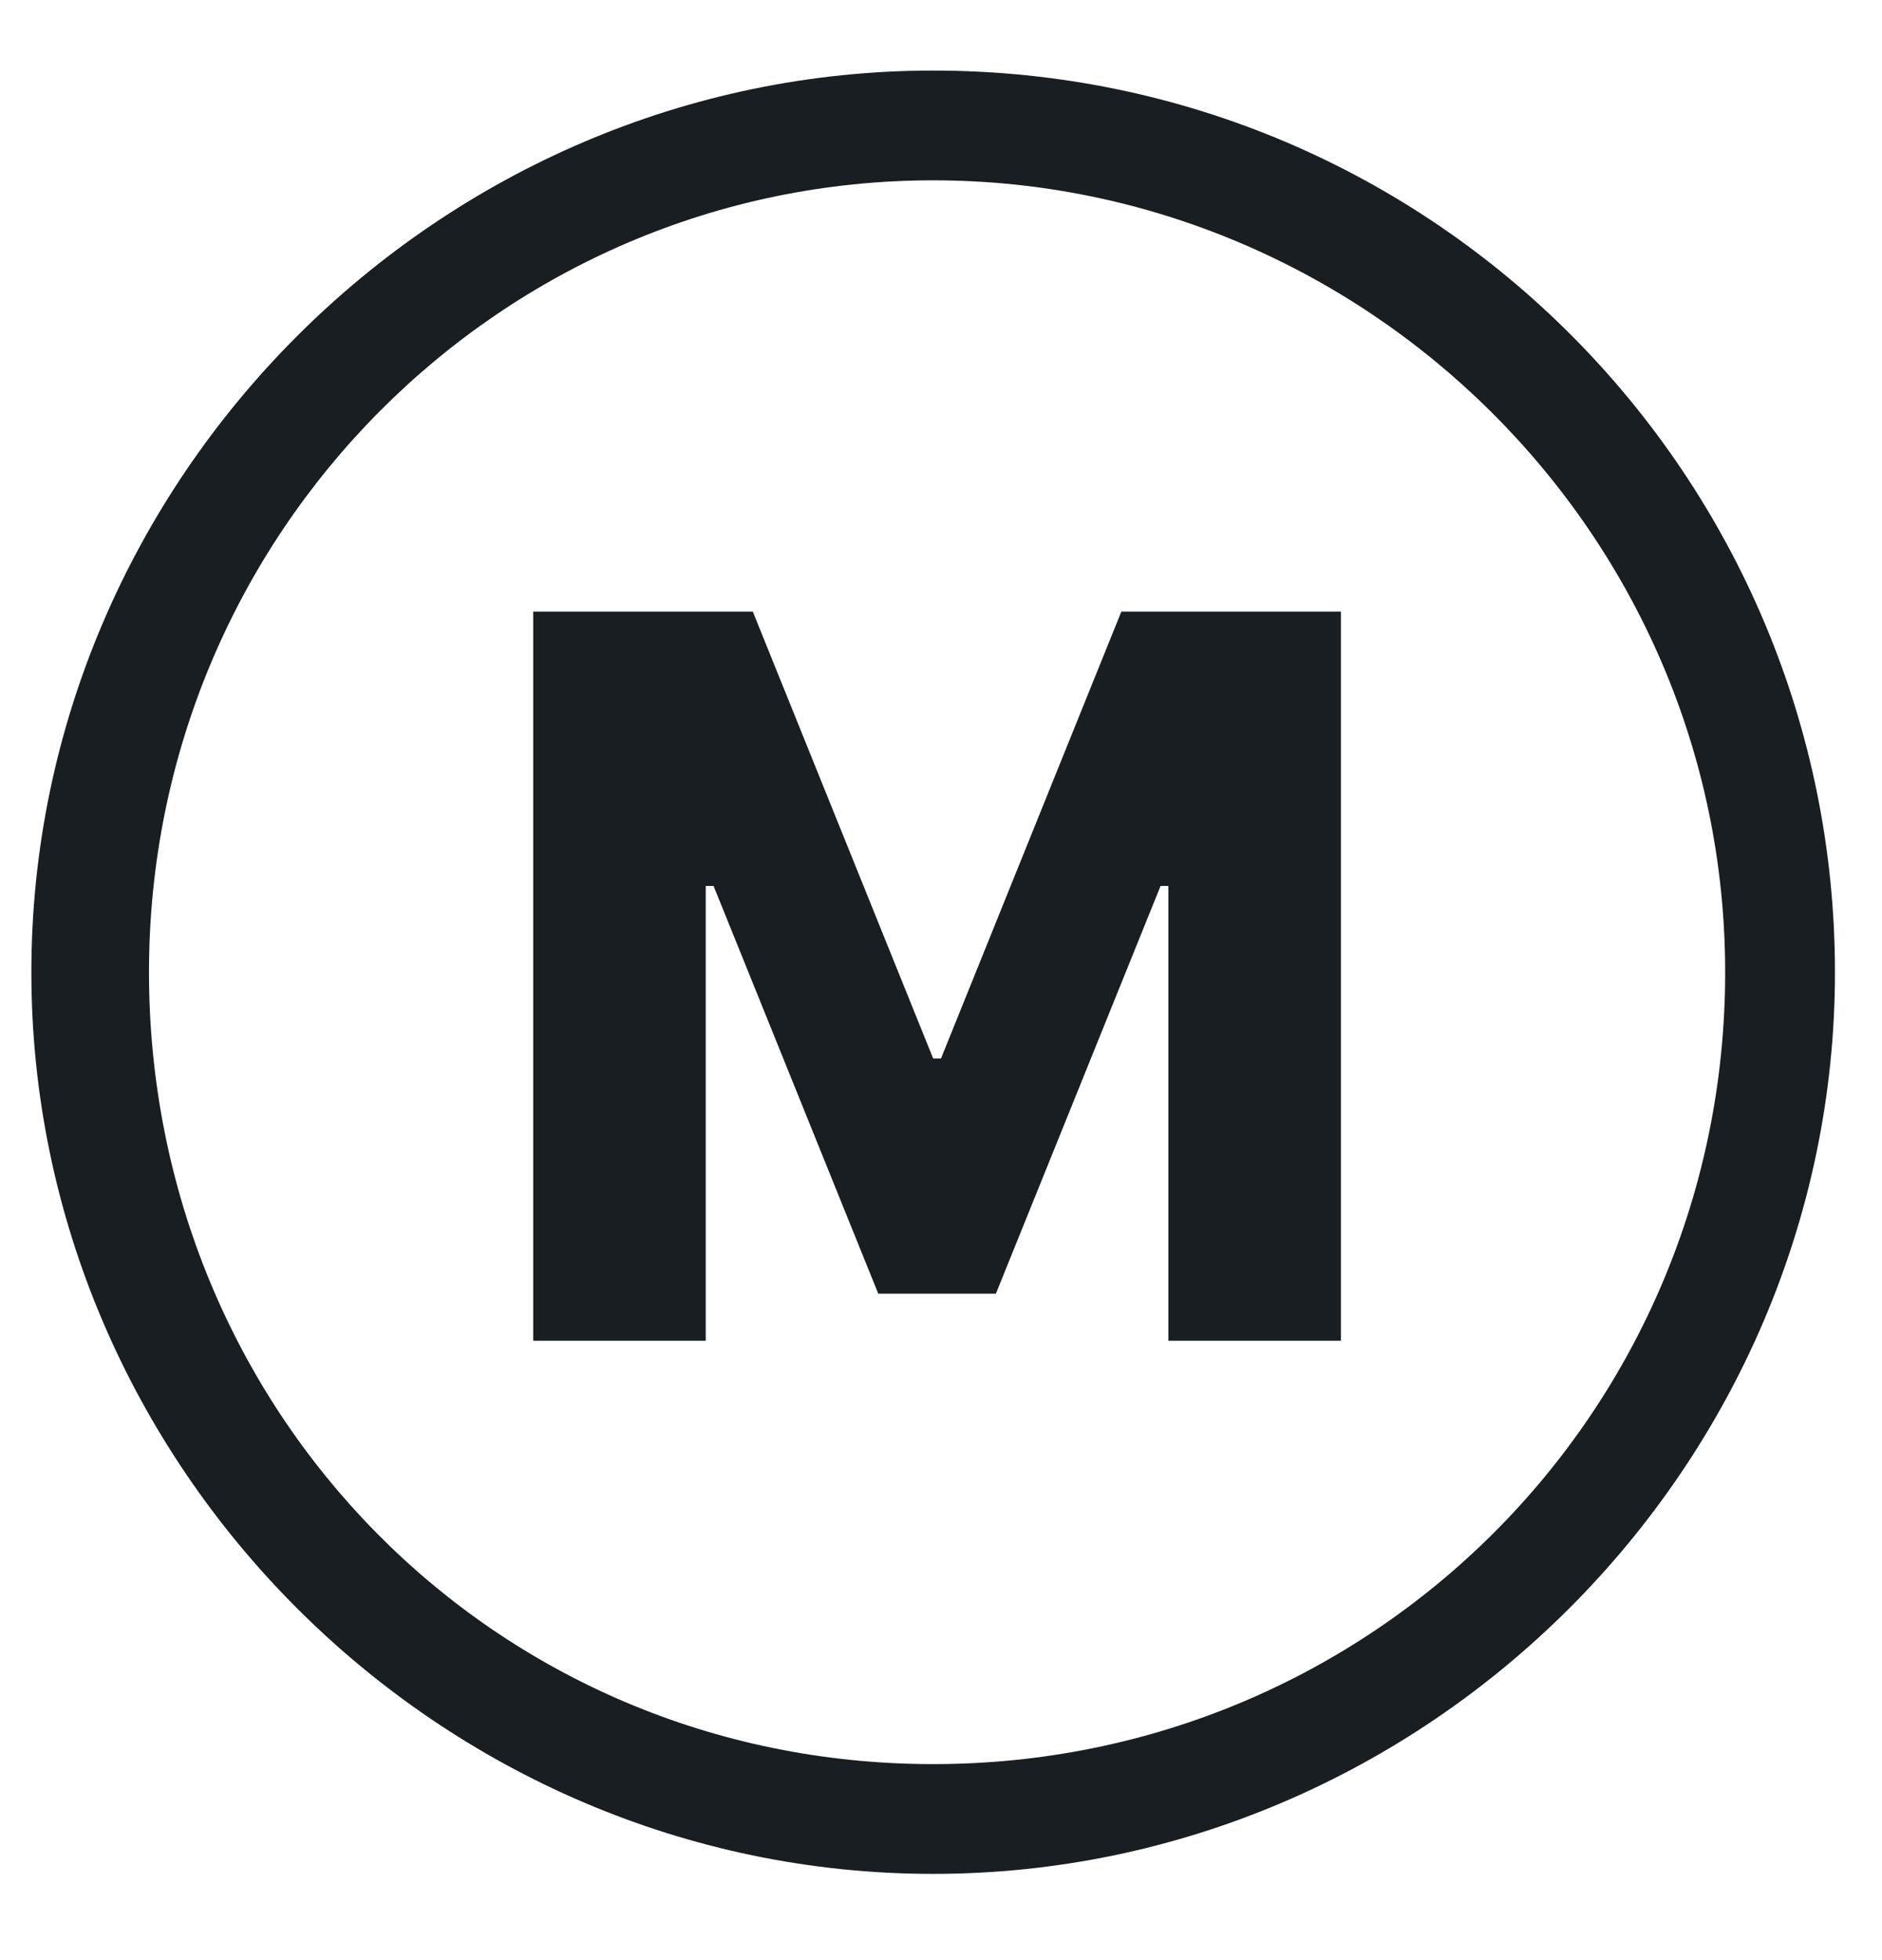
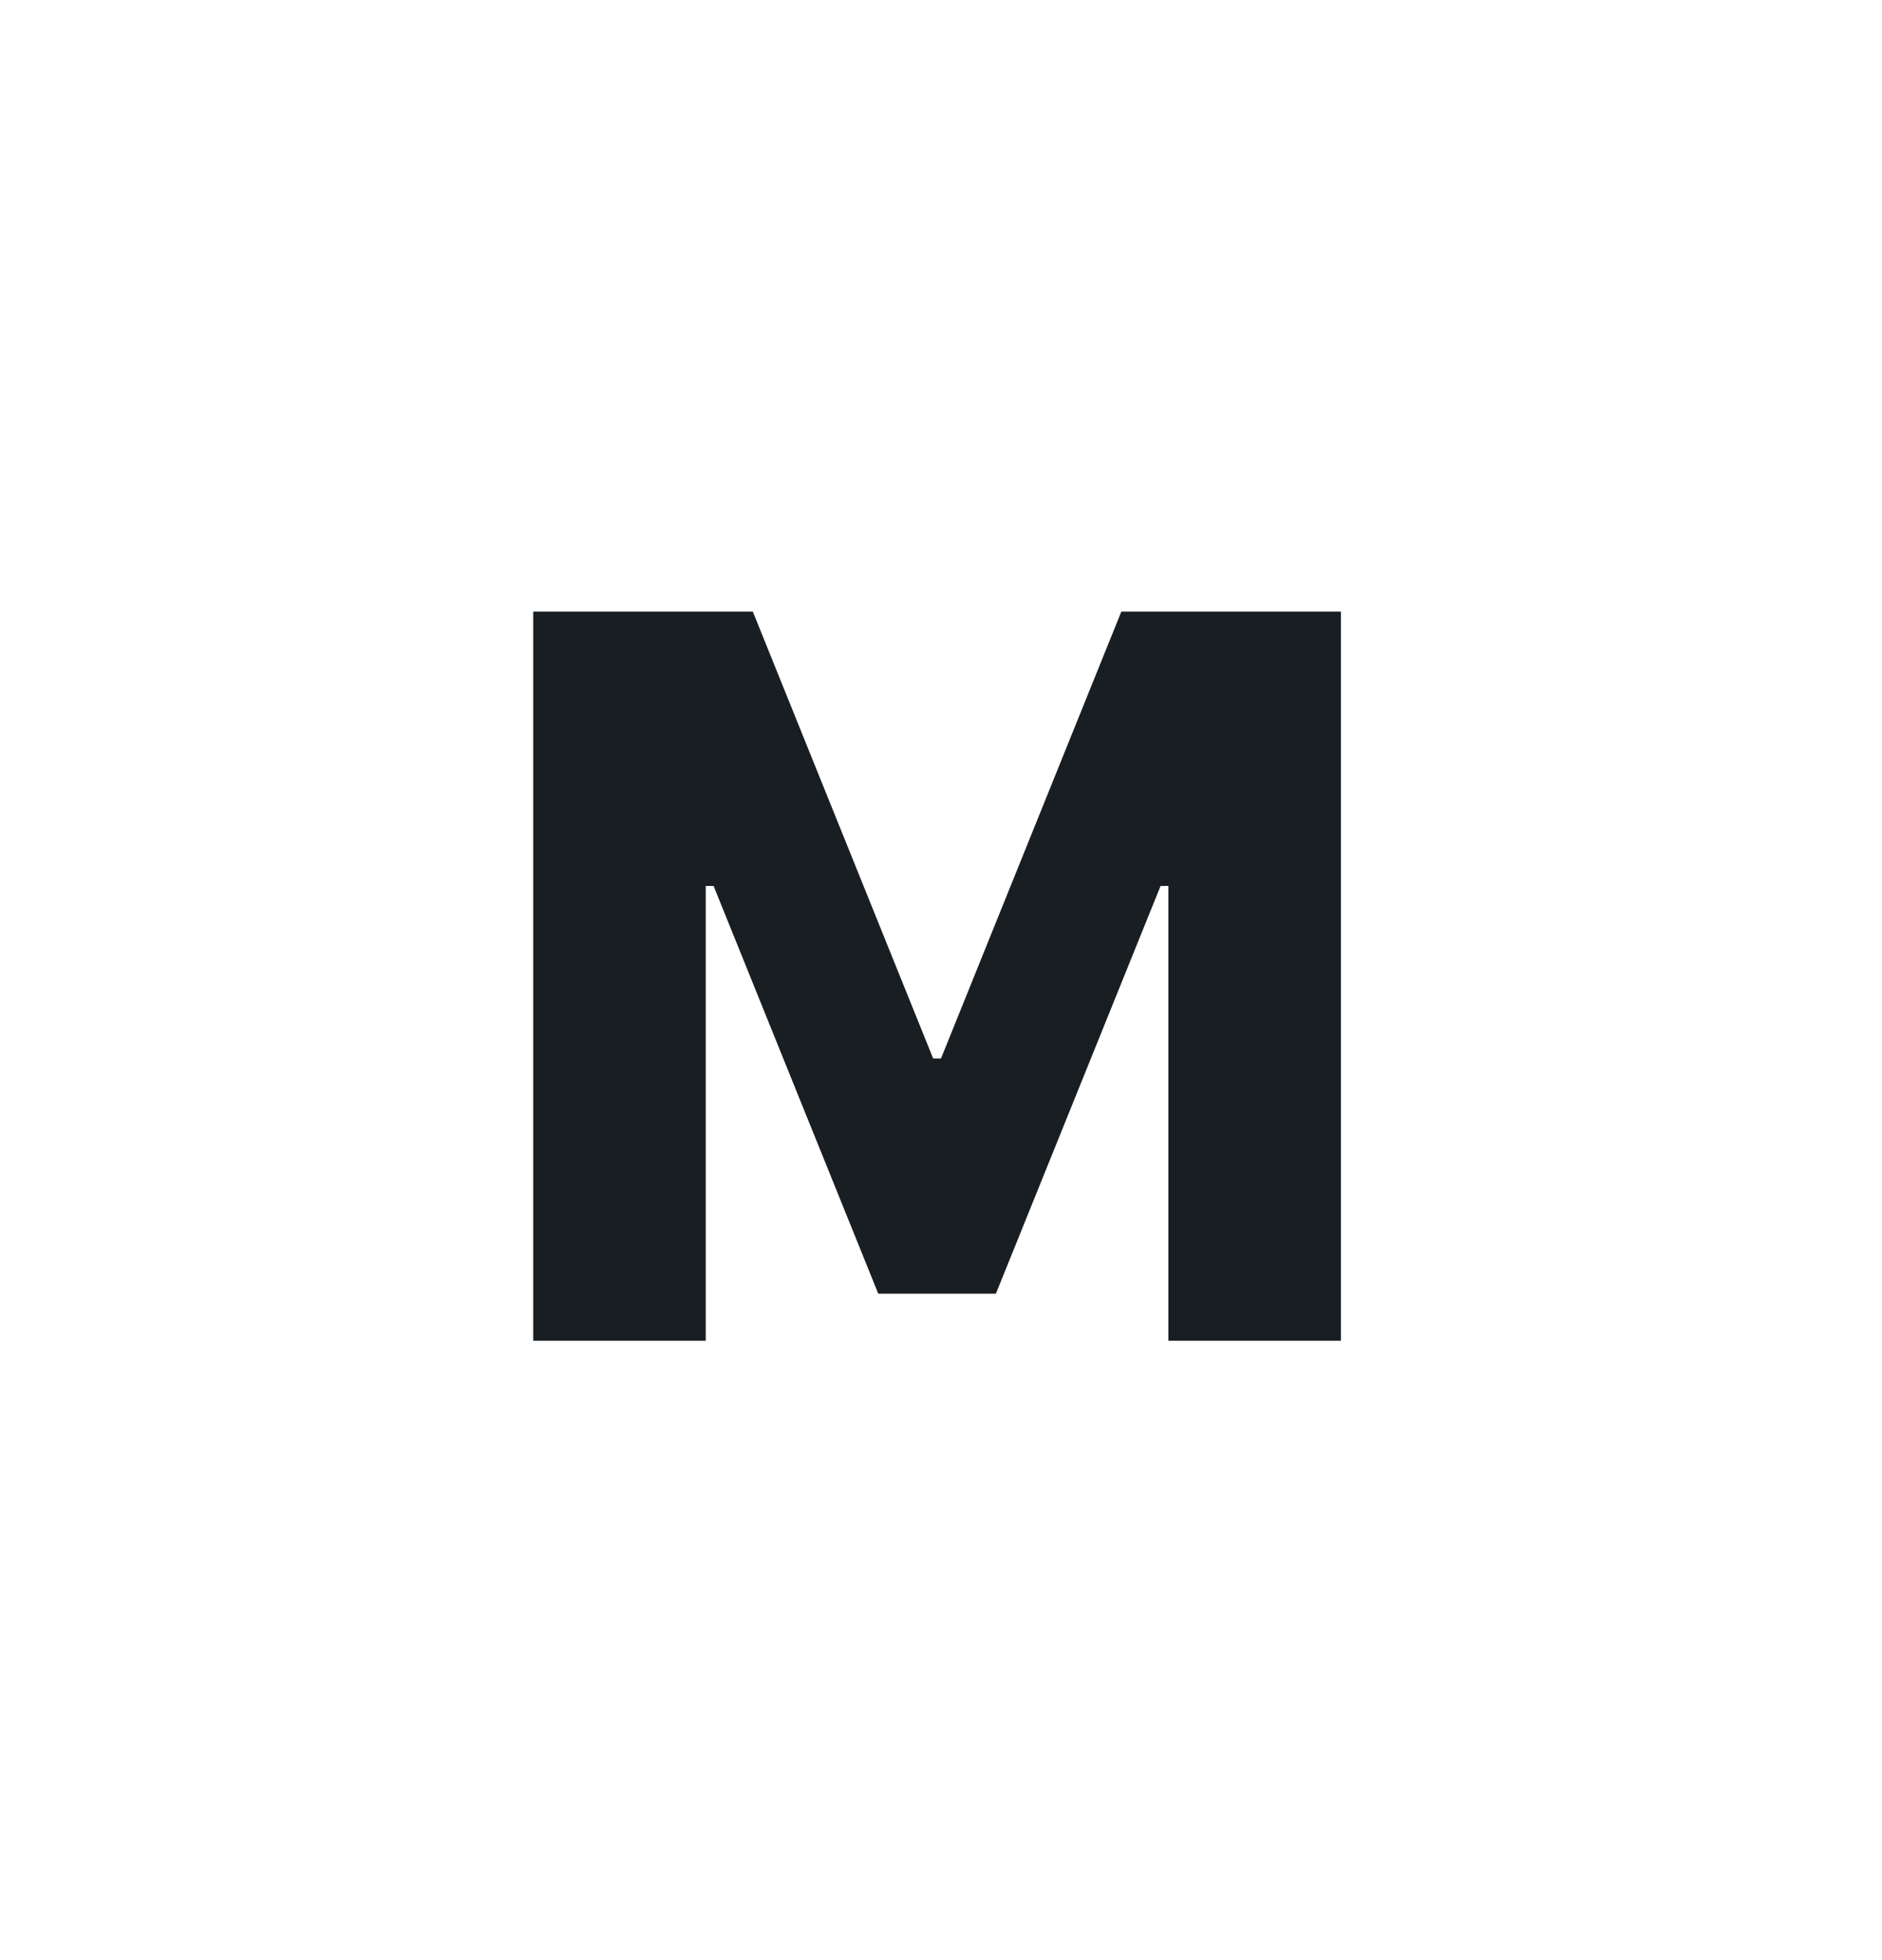
<svg xmlns="http://www.w3.org/2000/svg" id="Capa_1" version="1.1" viewBox="0 0 24 25">
  <defs>
    <style>
      .st0 {
        fill: #191e23;
      }
    </style>
  </defs>
  <path class="st0" d="M9,17.1h-2.2V7.8h2.8l2.3,5.7h.1l2.3-5.7h2.8v9.3h-2.2v-5.8h-.1l-2.1,5.2h-1.5l-2.1-5.2h-.1v5.8h-.1Z" />
-   <path class="st0" d="M11.9.9C5.6.9.4,6.1.4,12.4s5.2,11.5,11.5,11.5,11.5-5.2,11.5-11.5S18.3.9,11.9.9ZM22,12.4c0,5.6-4.5,10.1-10.1,10.1S1.9,18,1.9,12.4,6.4,2.3,11.9,2.3s10.1,4.5,10.1,10.1Z" />
</svg>